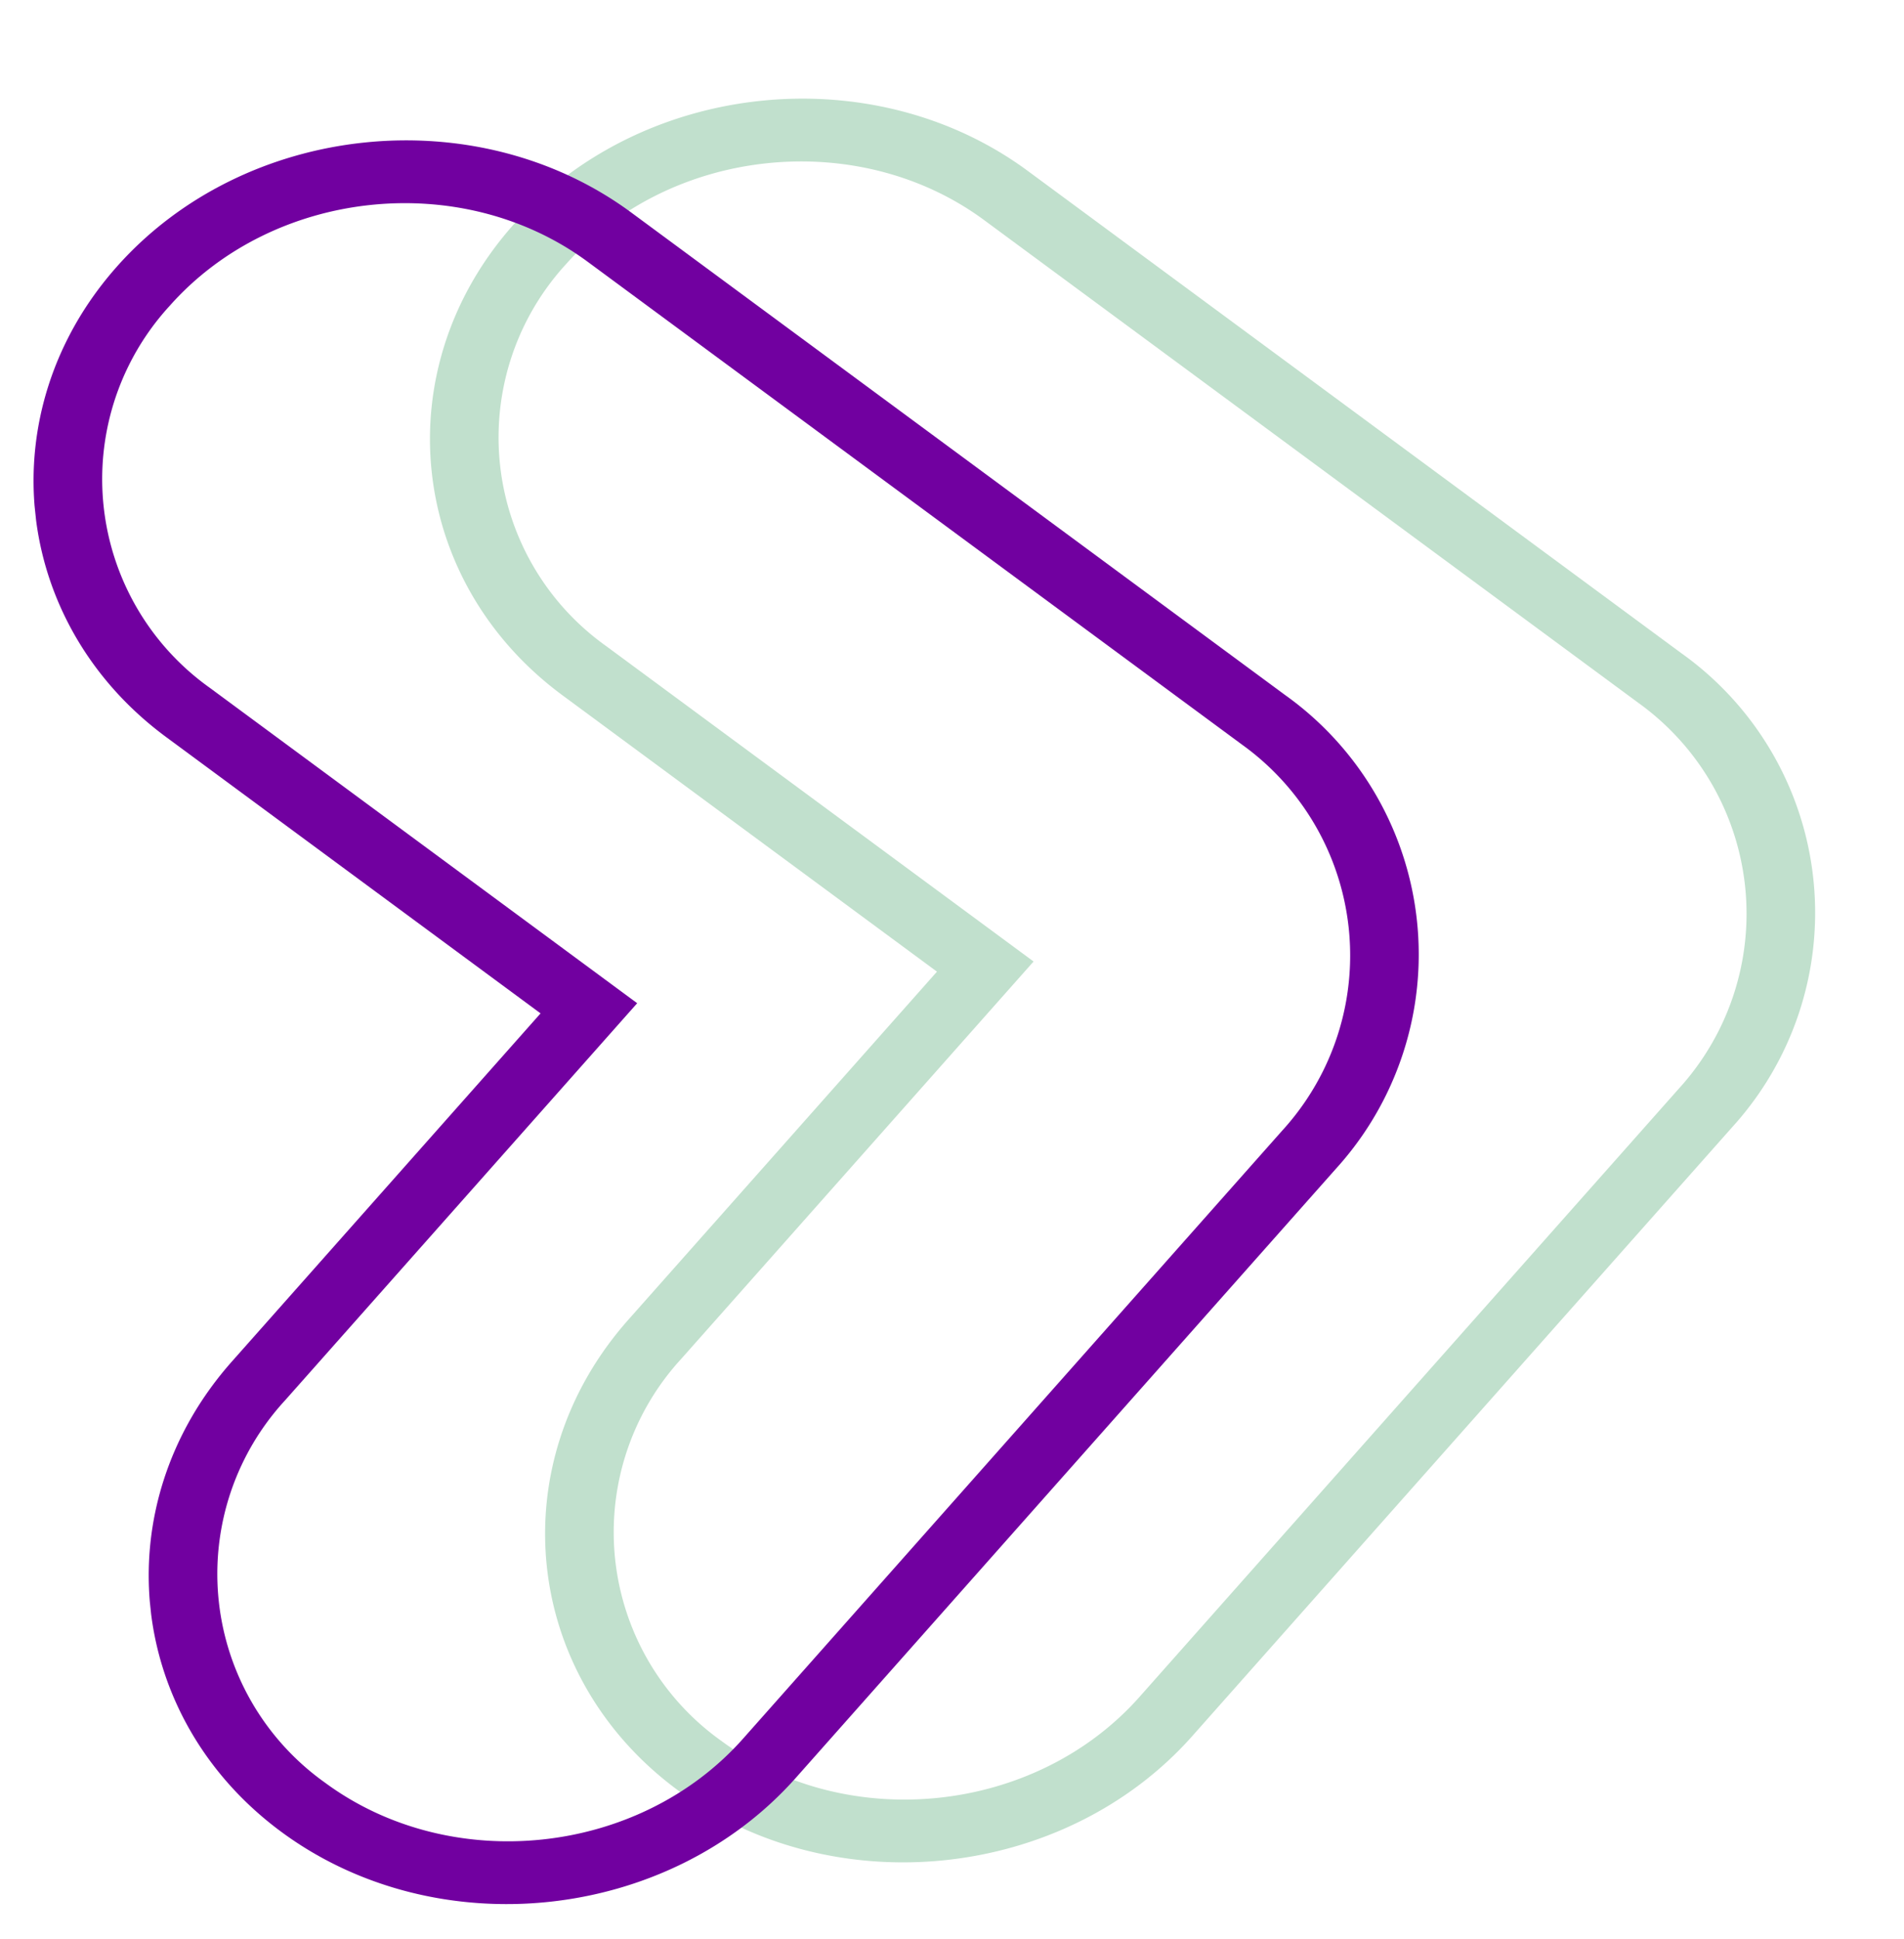
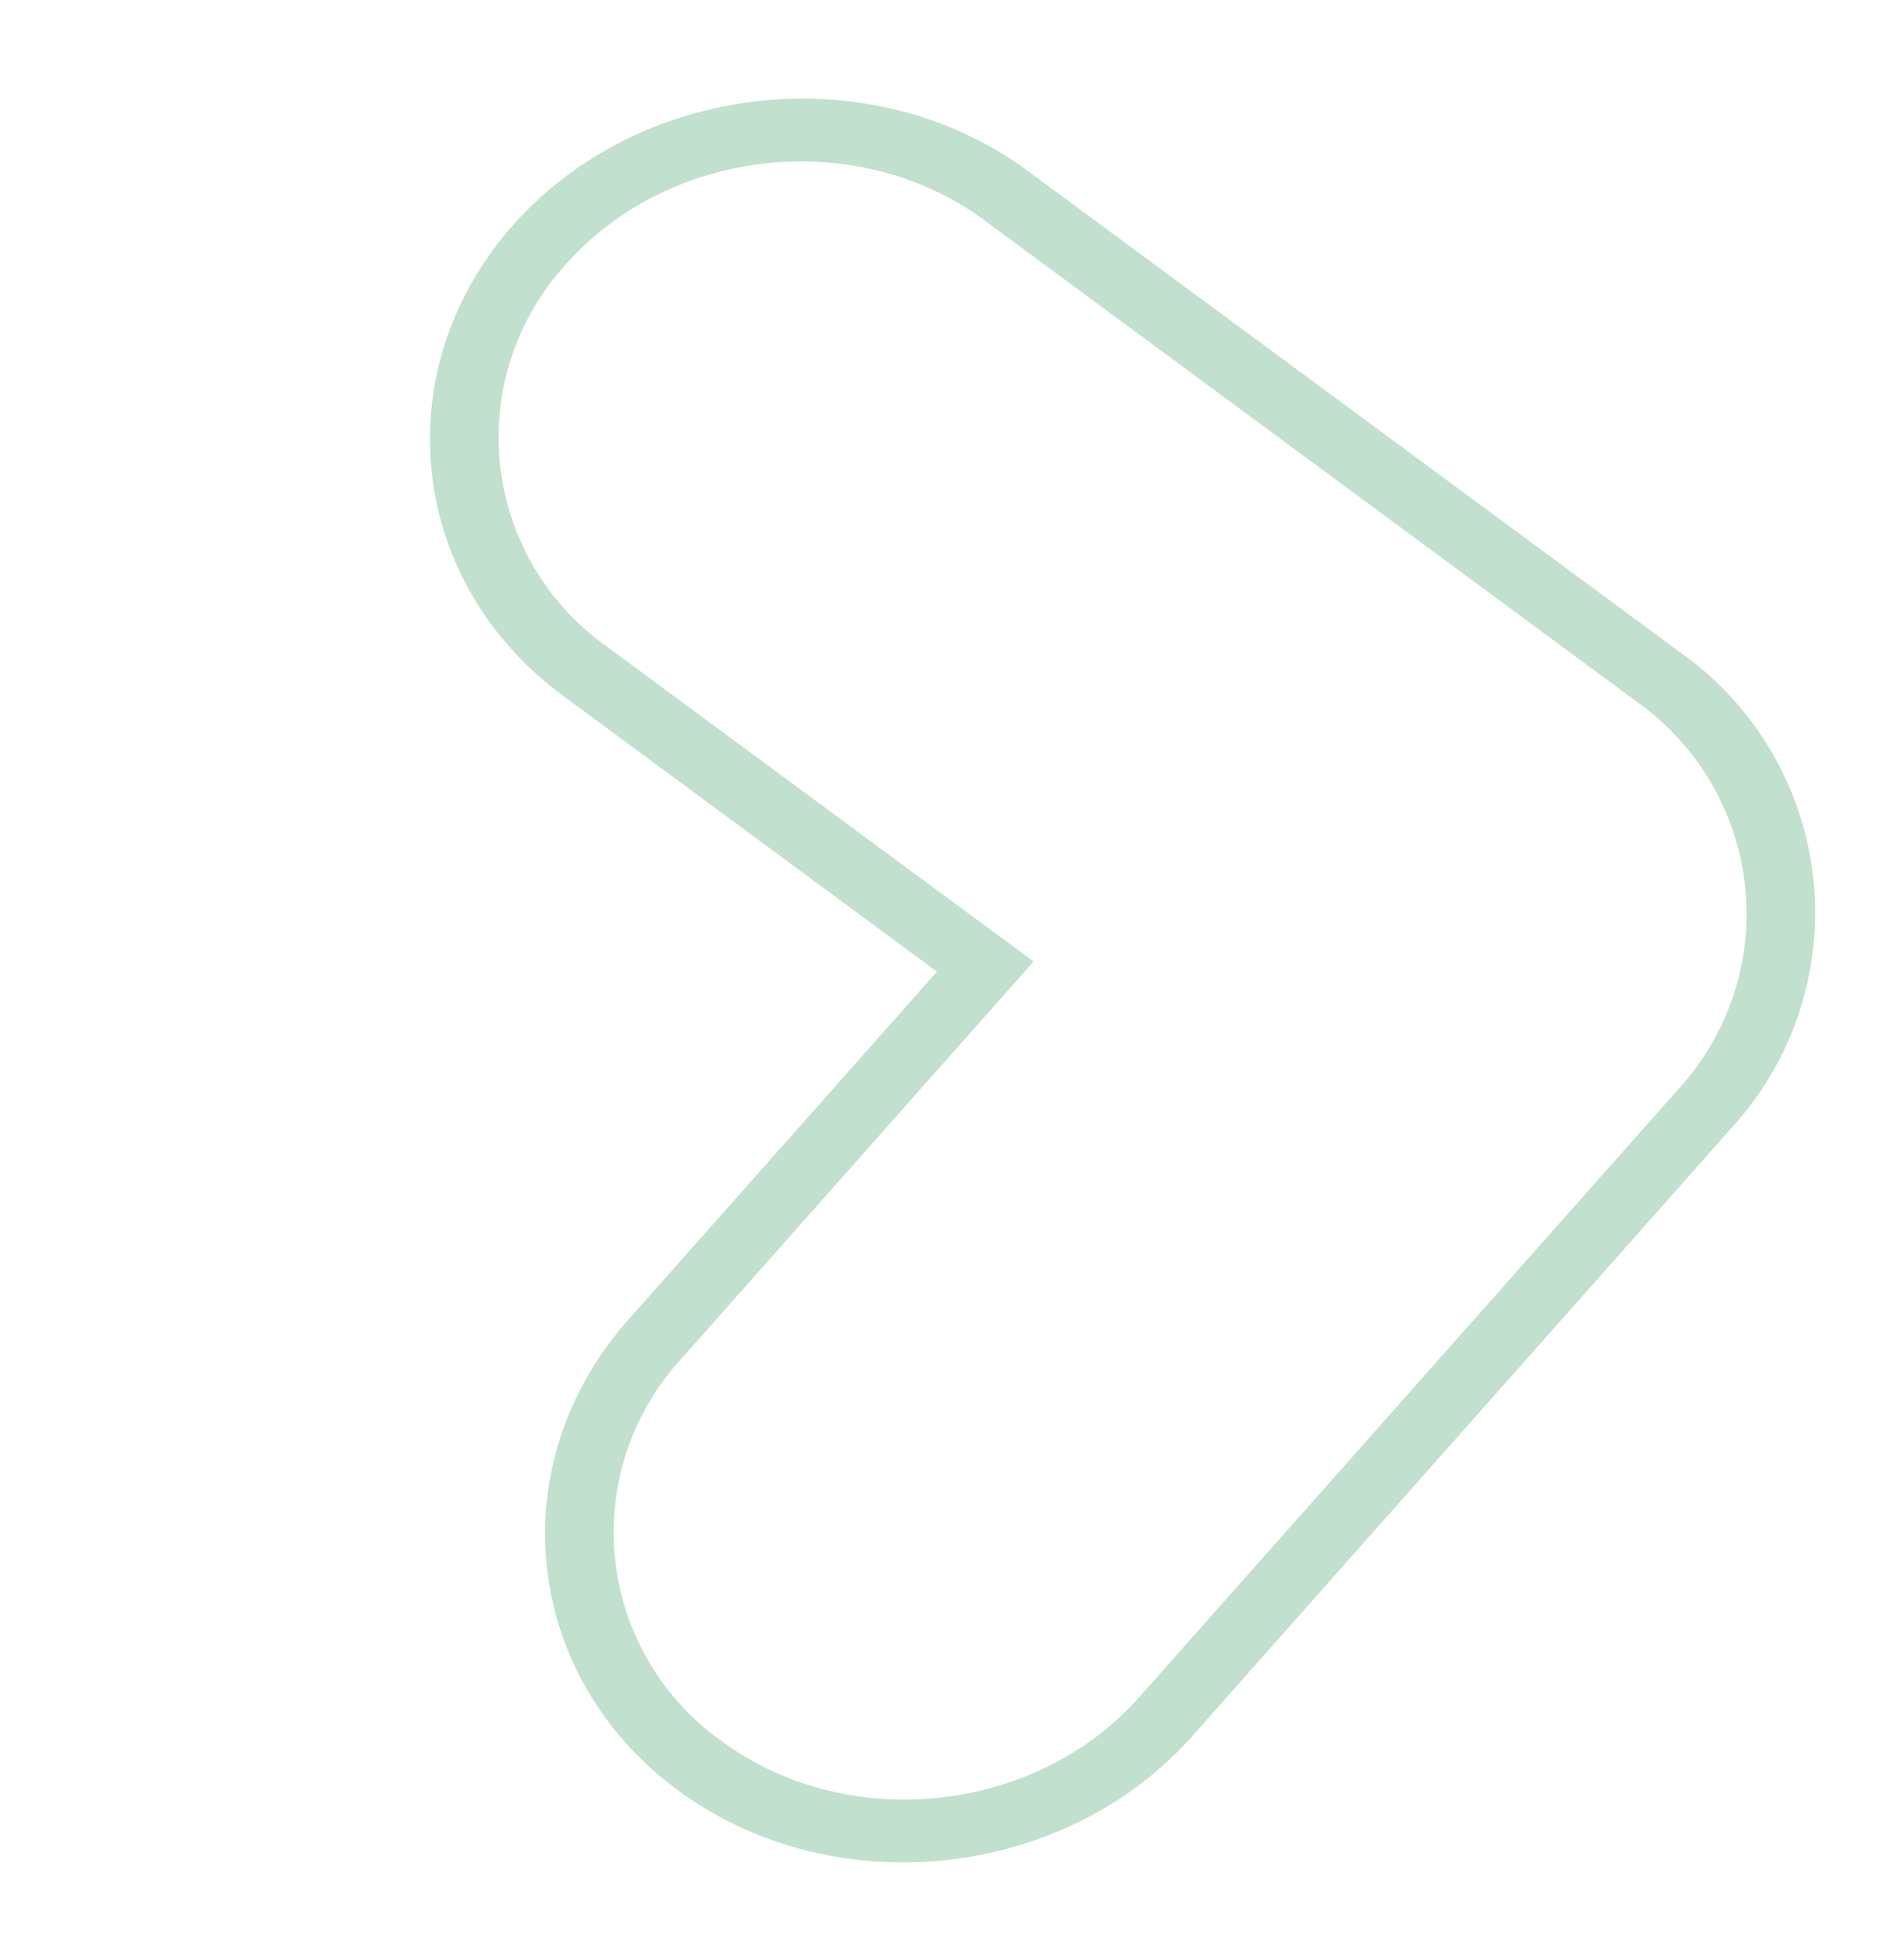
<svg xmlns="http://www.w3.org/2000/svg" width="204.734" height="208.403" viewBox="0 0 204.734 208.403">
  <defs>
    <clipPath id="clip-path">
      <rect id="Retângulo_3" data-name="Retângulo 3" width="185.891" height="190.013" fill="none" />
    </clipPath>
  </defs>
  <g id="Grupo_49" data-name="Grupo 49" transform="matrix(0.985, -0.174, 0.174, 0.985, -52.783, -74.143)">
    <g id="Grupo_5" data-name="Grupo 5" transform="matrix(0.998, 0.07, -0.07, 0.998, 35.732, 101.318)" clip-path="url(#clip-path)">
      <path id="Caminho_3" data-name="Caminho 3" d="M126.375,115.805,61.854,174.763c-12.42,11.349-32.744,11.349-45.164,0h0a27.512,27.512,0,0,1,0-41.269L58.808,95.007,16.689,56.52a27.512,27.512,0,0,1,0-41.269h0C29.11,3.9,49.434,3.9,61.854,15.251l64.521,58.956a27.885,27.885,0,0,1,0,41.6m5.215-46.363L67.069,10.486c-15.3-13.981-40.3-13.981-55.6,0s-15.3,36.821,0,50.8l36.9,33.72-36.9,33.72c-15.3,13.979-15.3,36.821,0,50.8s40.3,13.98,55.6,0l64.521-58.956a34.217,34.217,0,0,0,0-51.129" transform="translate(42.828 0.001)" fill="#c1e0cd" />
-       <path id="Caminho_4" data-name="Caminho 4" d="M126.374,115.805,61.853,174.763c-12.419,11.349-32.743,11.349-45.163,0h0a27.512,27.512,0,0,1,0-41.269L58.808,95.007,16.69,56.52a27.512,27.512,0,0,1,0-41.269h0C29.111,3.9,49.434,3.9,61.853,15.251l64.521,58.956a27.882,27.882,0,0,1,0,41.6m5.216-46.363L67.068,10.486c-15.3-13.981-40.295-13.981-55.6,0s-15.3,36.821,0,50.8l36.9,33.72-36.9,33.72c-15.3,13.979-15.3,36.821,0,50.8s40.3,13.98,55.6,0l64.522-58.956a34.219,34.219,0,0,0,0-51.129" transform="translate(0 0.001)" fill="#7100a0" />
    </g>
  </g>
</svg>